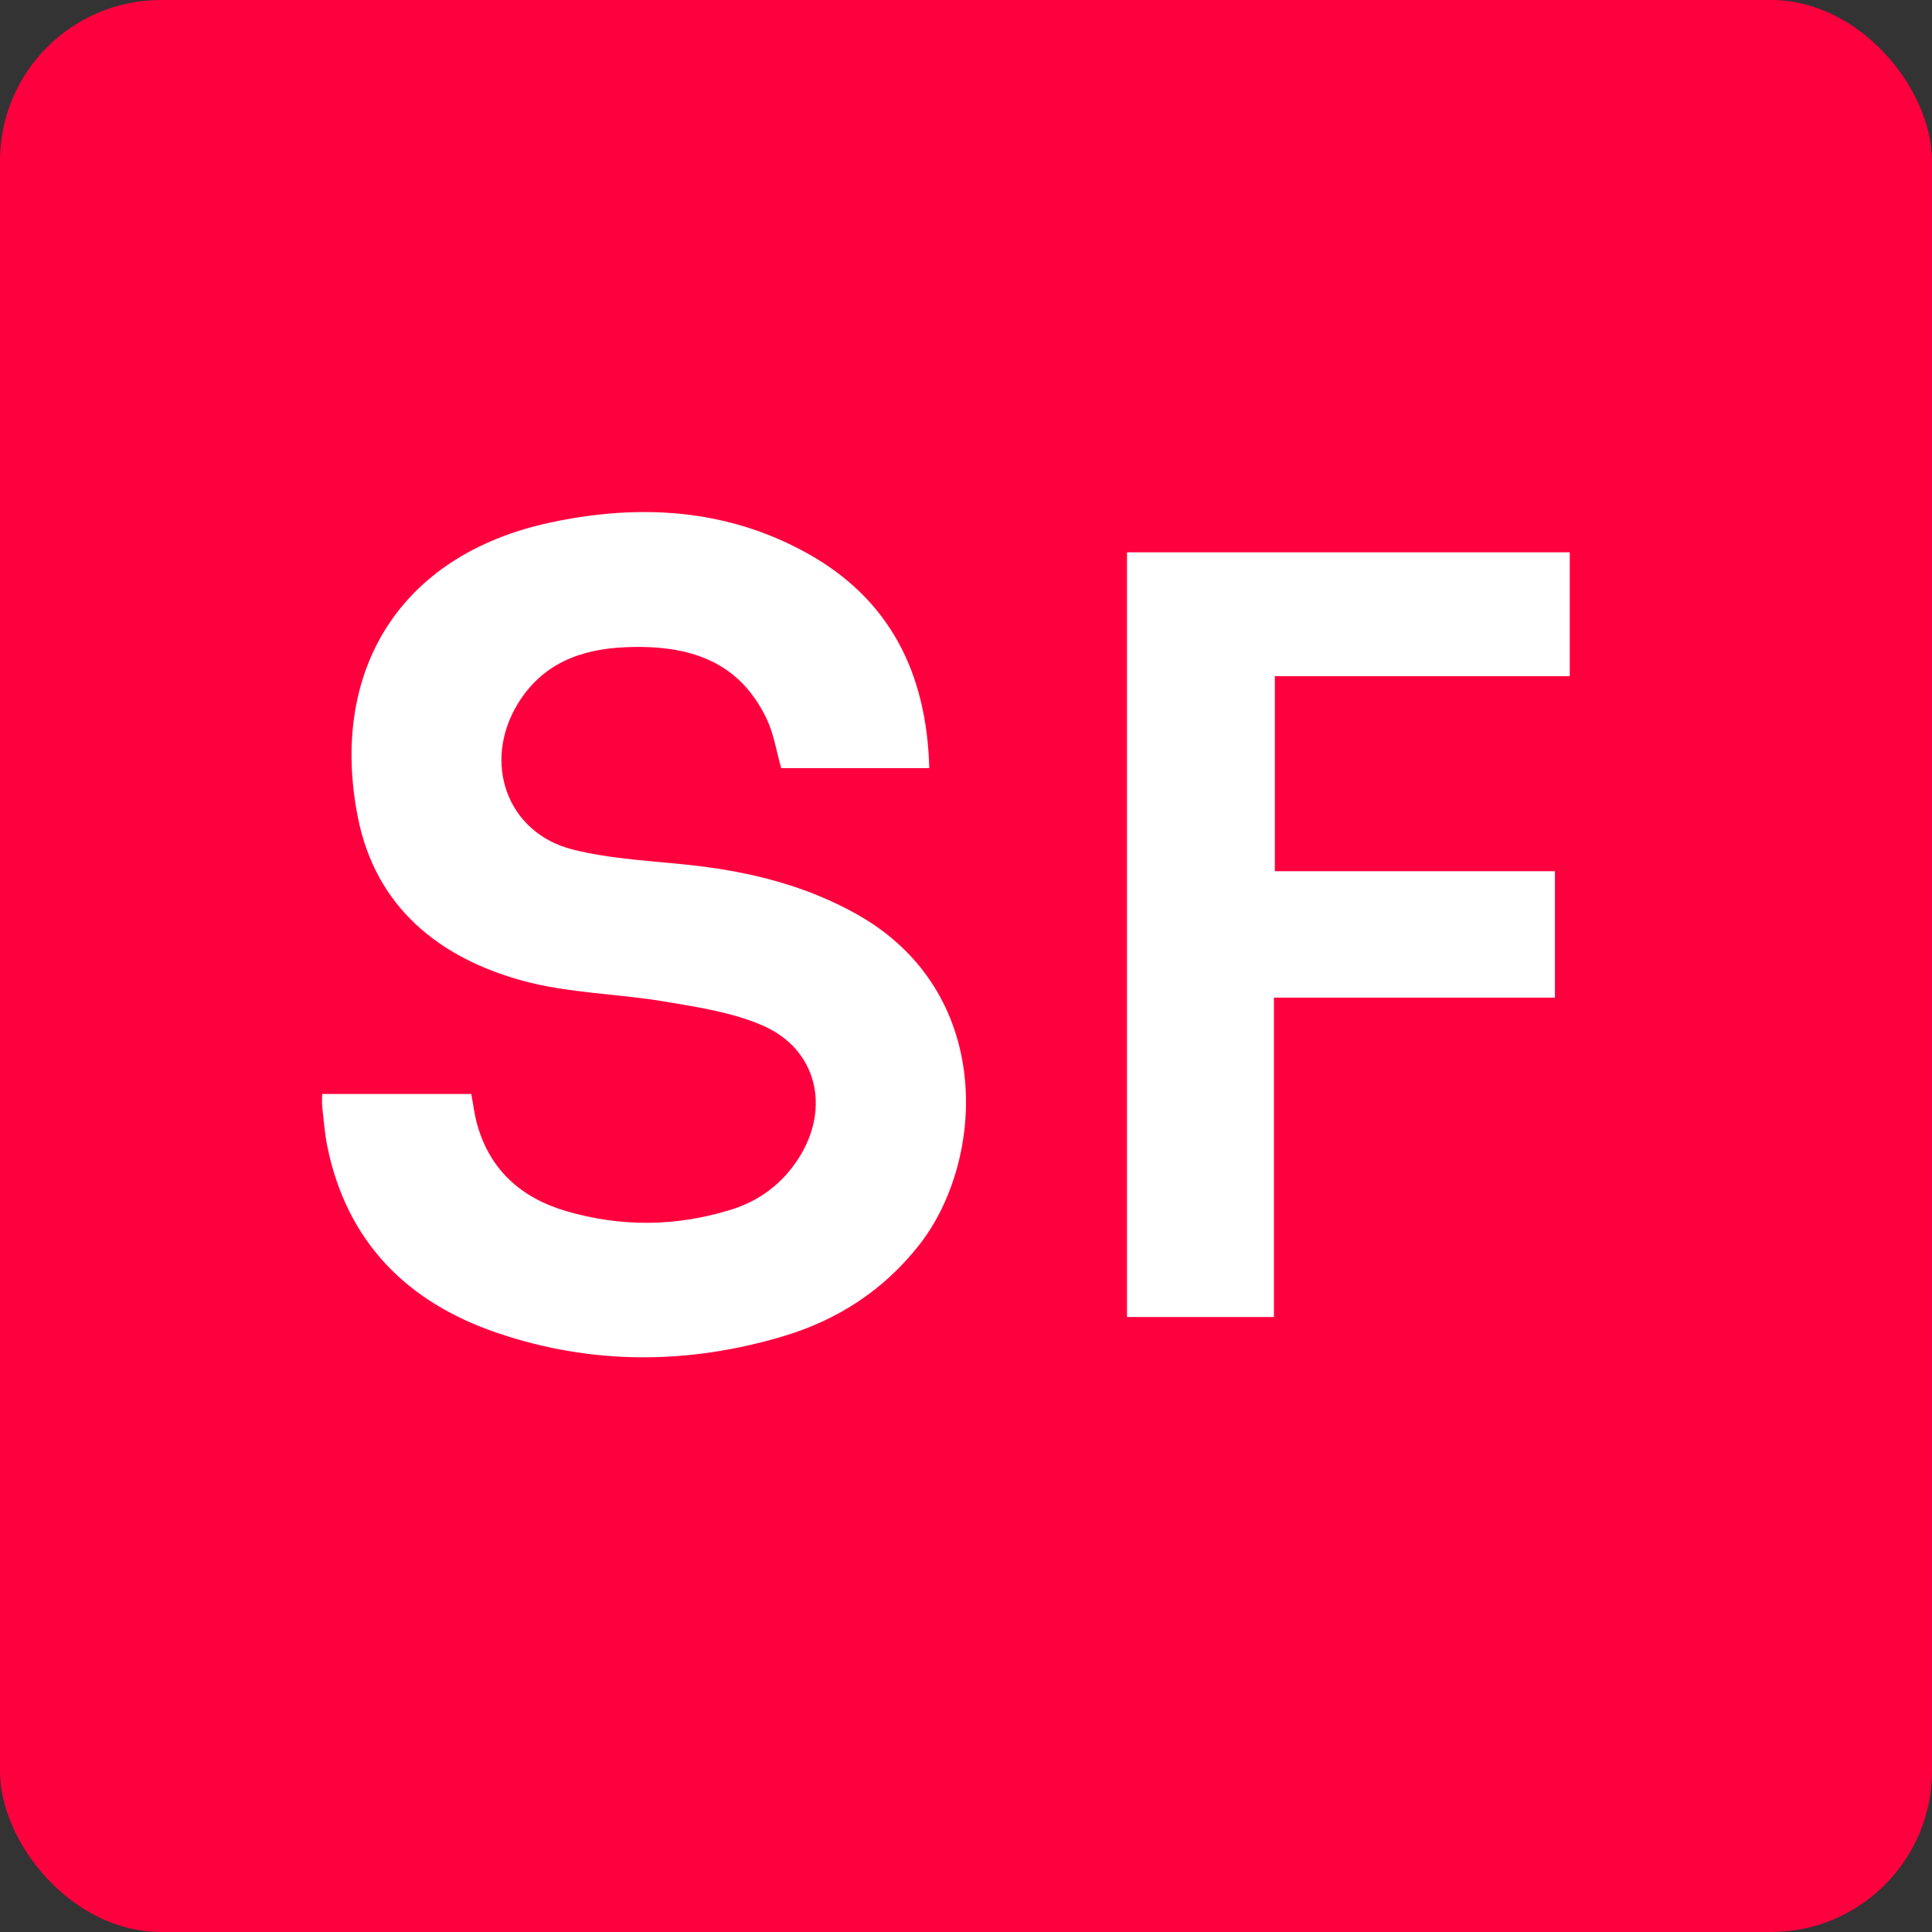
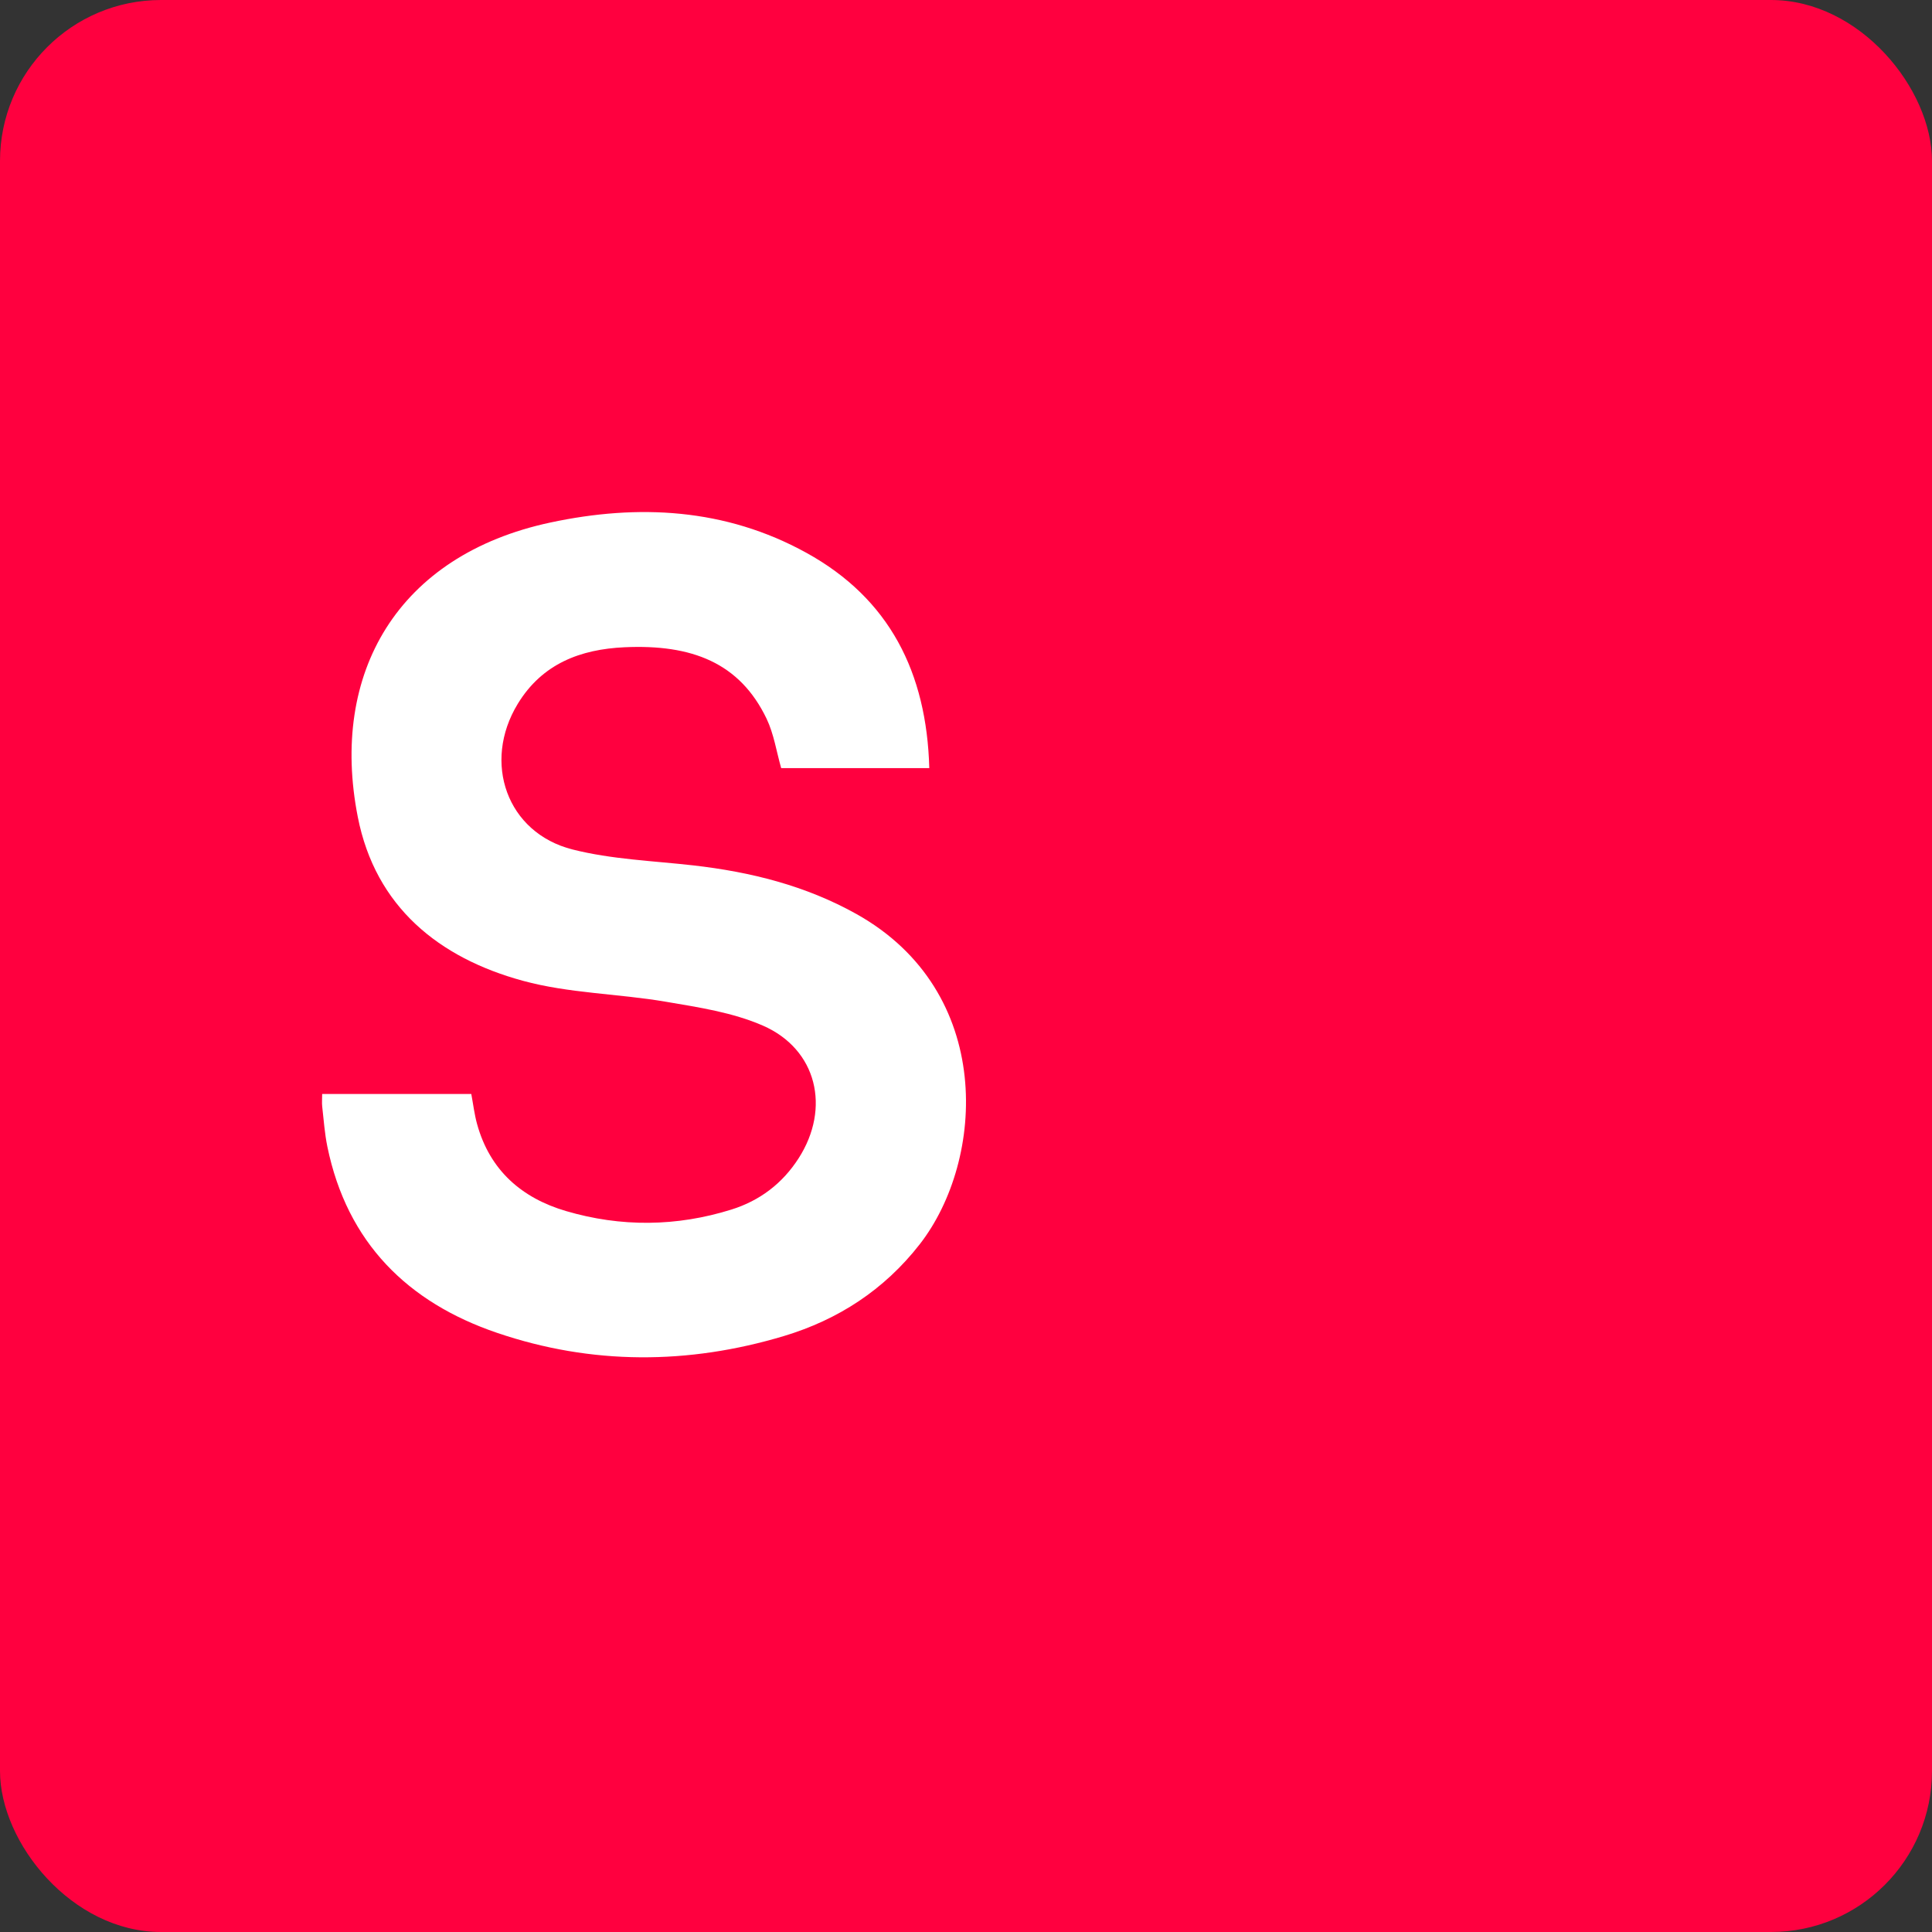
<svg xmlns="http://www.w3.org/2000/svg" version="1.1" width="48" height="48">
  <rect width="100%" height="100%" fill="#333333" stroke="none" />
  <svg width="48" height="48" viewBox="0 0 48 48" fill="none">
    <rect width="48" height="48" rx="4" fill="#FF003F" />
-     <path d="M31.65 32.721H28V13.722H39V16.799H31.673V21.645H38.632V24.786H31.65V32.722V32.721Z" fill="white" />
    <path d="M8.004 27.18H11.709C11.757 27.434 11.786 27.685 11.853 27.927C12.172 29.083 12.97 29.768 14.065 30.089C15.429 30.49 16.81 30.477 18.172 30.051C18.872 29.832 19.437 29.407 19.841 28.778C20.642 27.53 20.299 26.069 18.954 25.481C18.202 25.153 17.355 25.026 16.537 24.887C15.358 24.686 14.134 24.68 12.989 24.367C10.911 23.8 9.328 22.535 8.889 20.296C8.188 16.724 9.878 13.793 13.674 12.982C15.854 12.516 18.02 12.624 20.032 13.733C22.1 14.872 23.023 16.709 23.088 19.083H19.408C19.291 18.673 19.227 18.236 19.046 17.857C18.379 16.466 17.189 16.004 15.515 16.081C14.427 16.131 13.474 16.485 12.864 17.486C11.978 18.941 12.592 20.693 14.225 21.105C15.196 21.351 16.22 21.387 17.222 21.5C18.645 21.662 20.012 22.001 21.277 22.708C24.718 24.631 24.483 28.816 22.85 30.914C21.967 32.047 20.822 32.788 19.477 33.193C17.1 33.907 14.701 33.915 12.349 33.114C10.137 32.362 8.624 30.88 8.133 28.487C8.066 28.16 8.043 27.823 8.005 27.49C7.995 27.399 8.004 27.306 8.004 27.18Z" fill="white" />
  </svg>
  <style>@media (prefers-color-scheme: light) { :root { filter: none; } }
@media (prefers-color-scheme: dark) { :root { filter: none; } }
</style>
</svg>